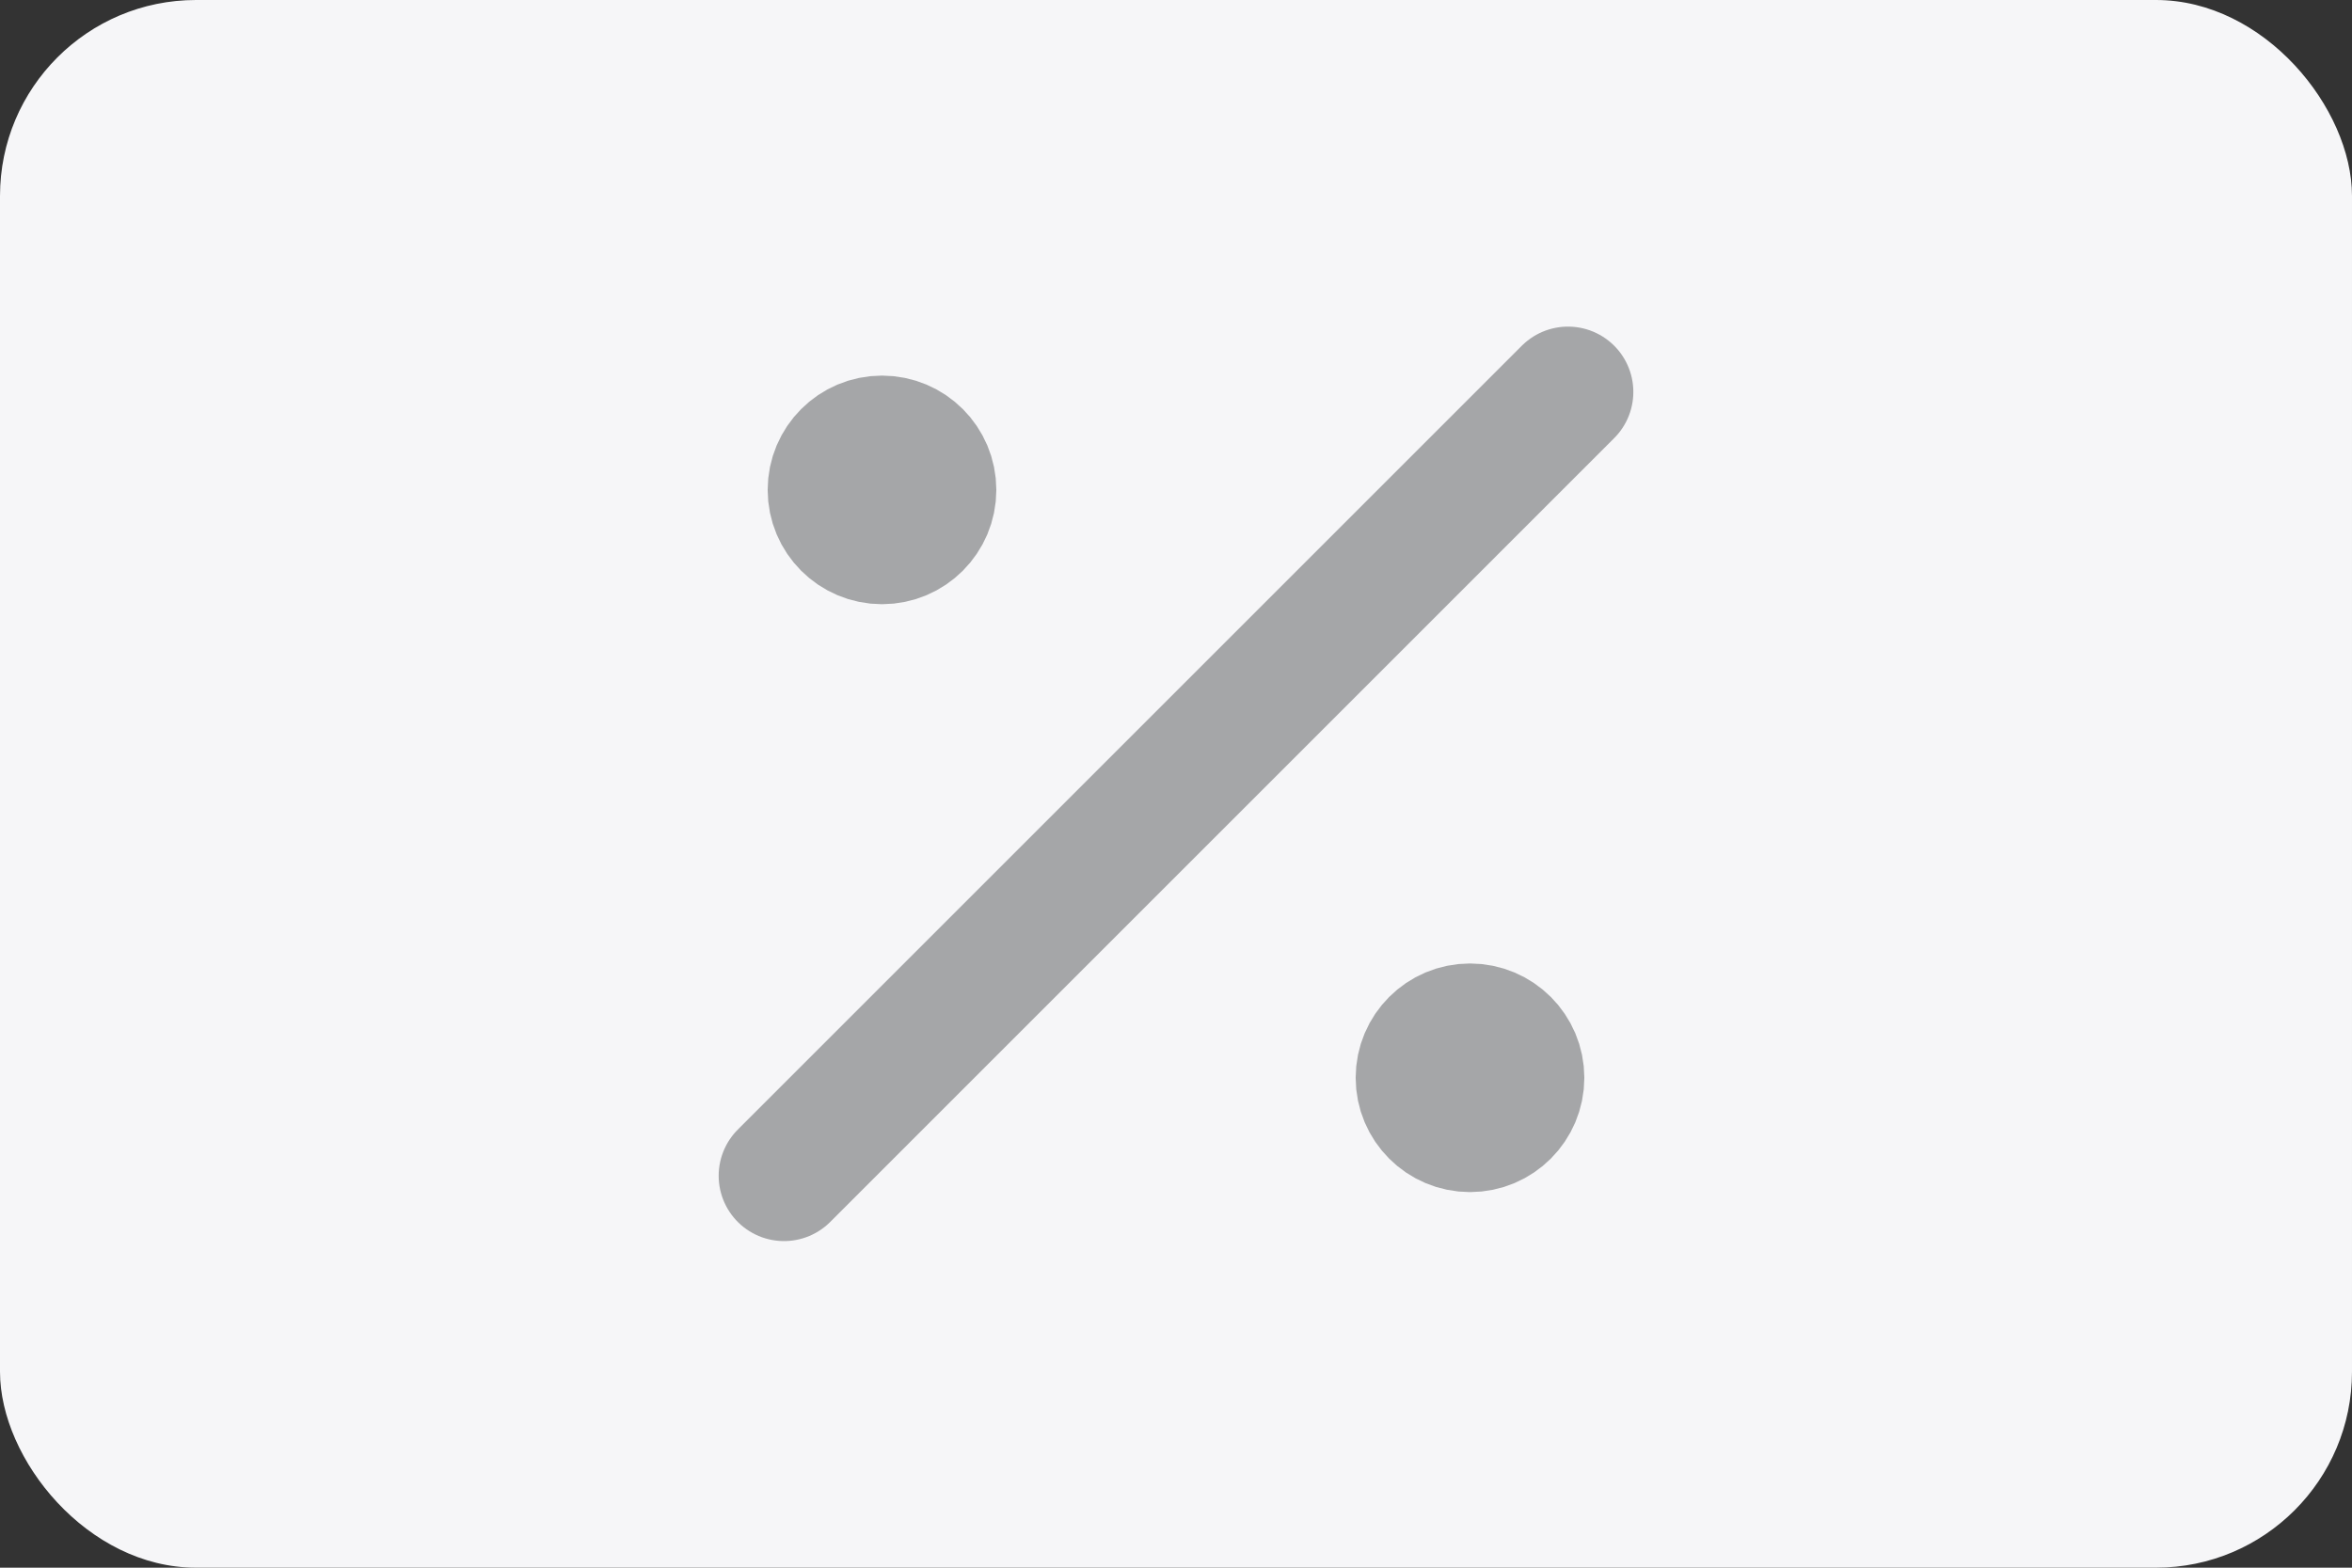
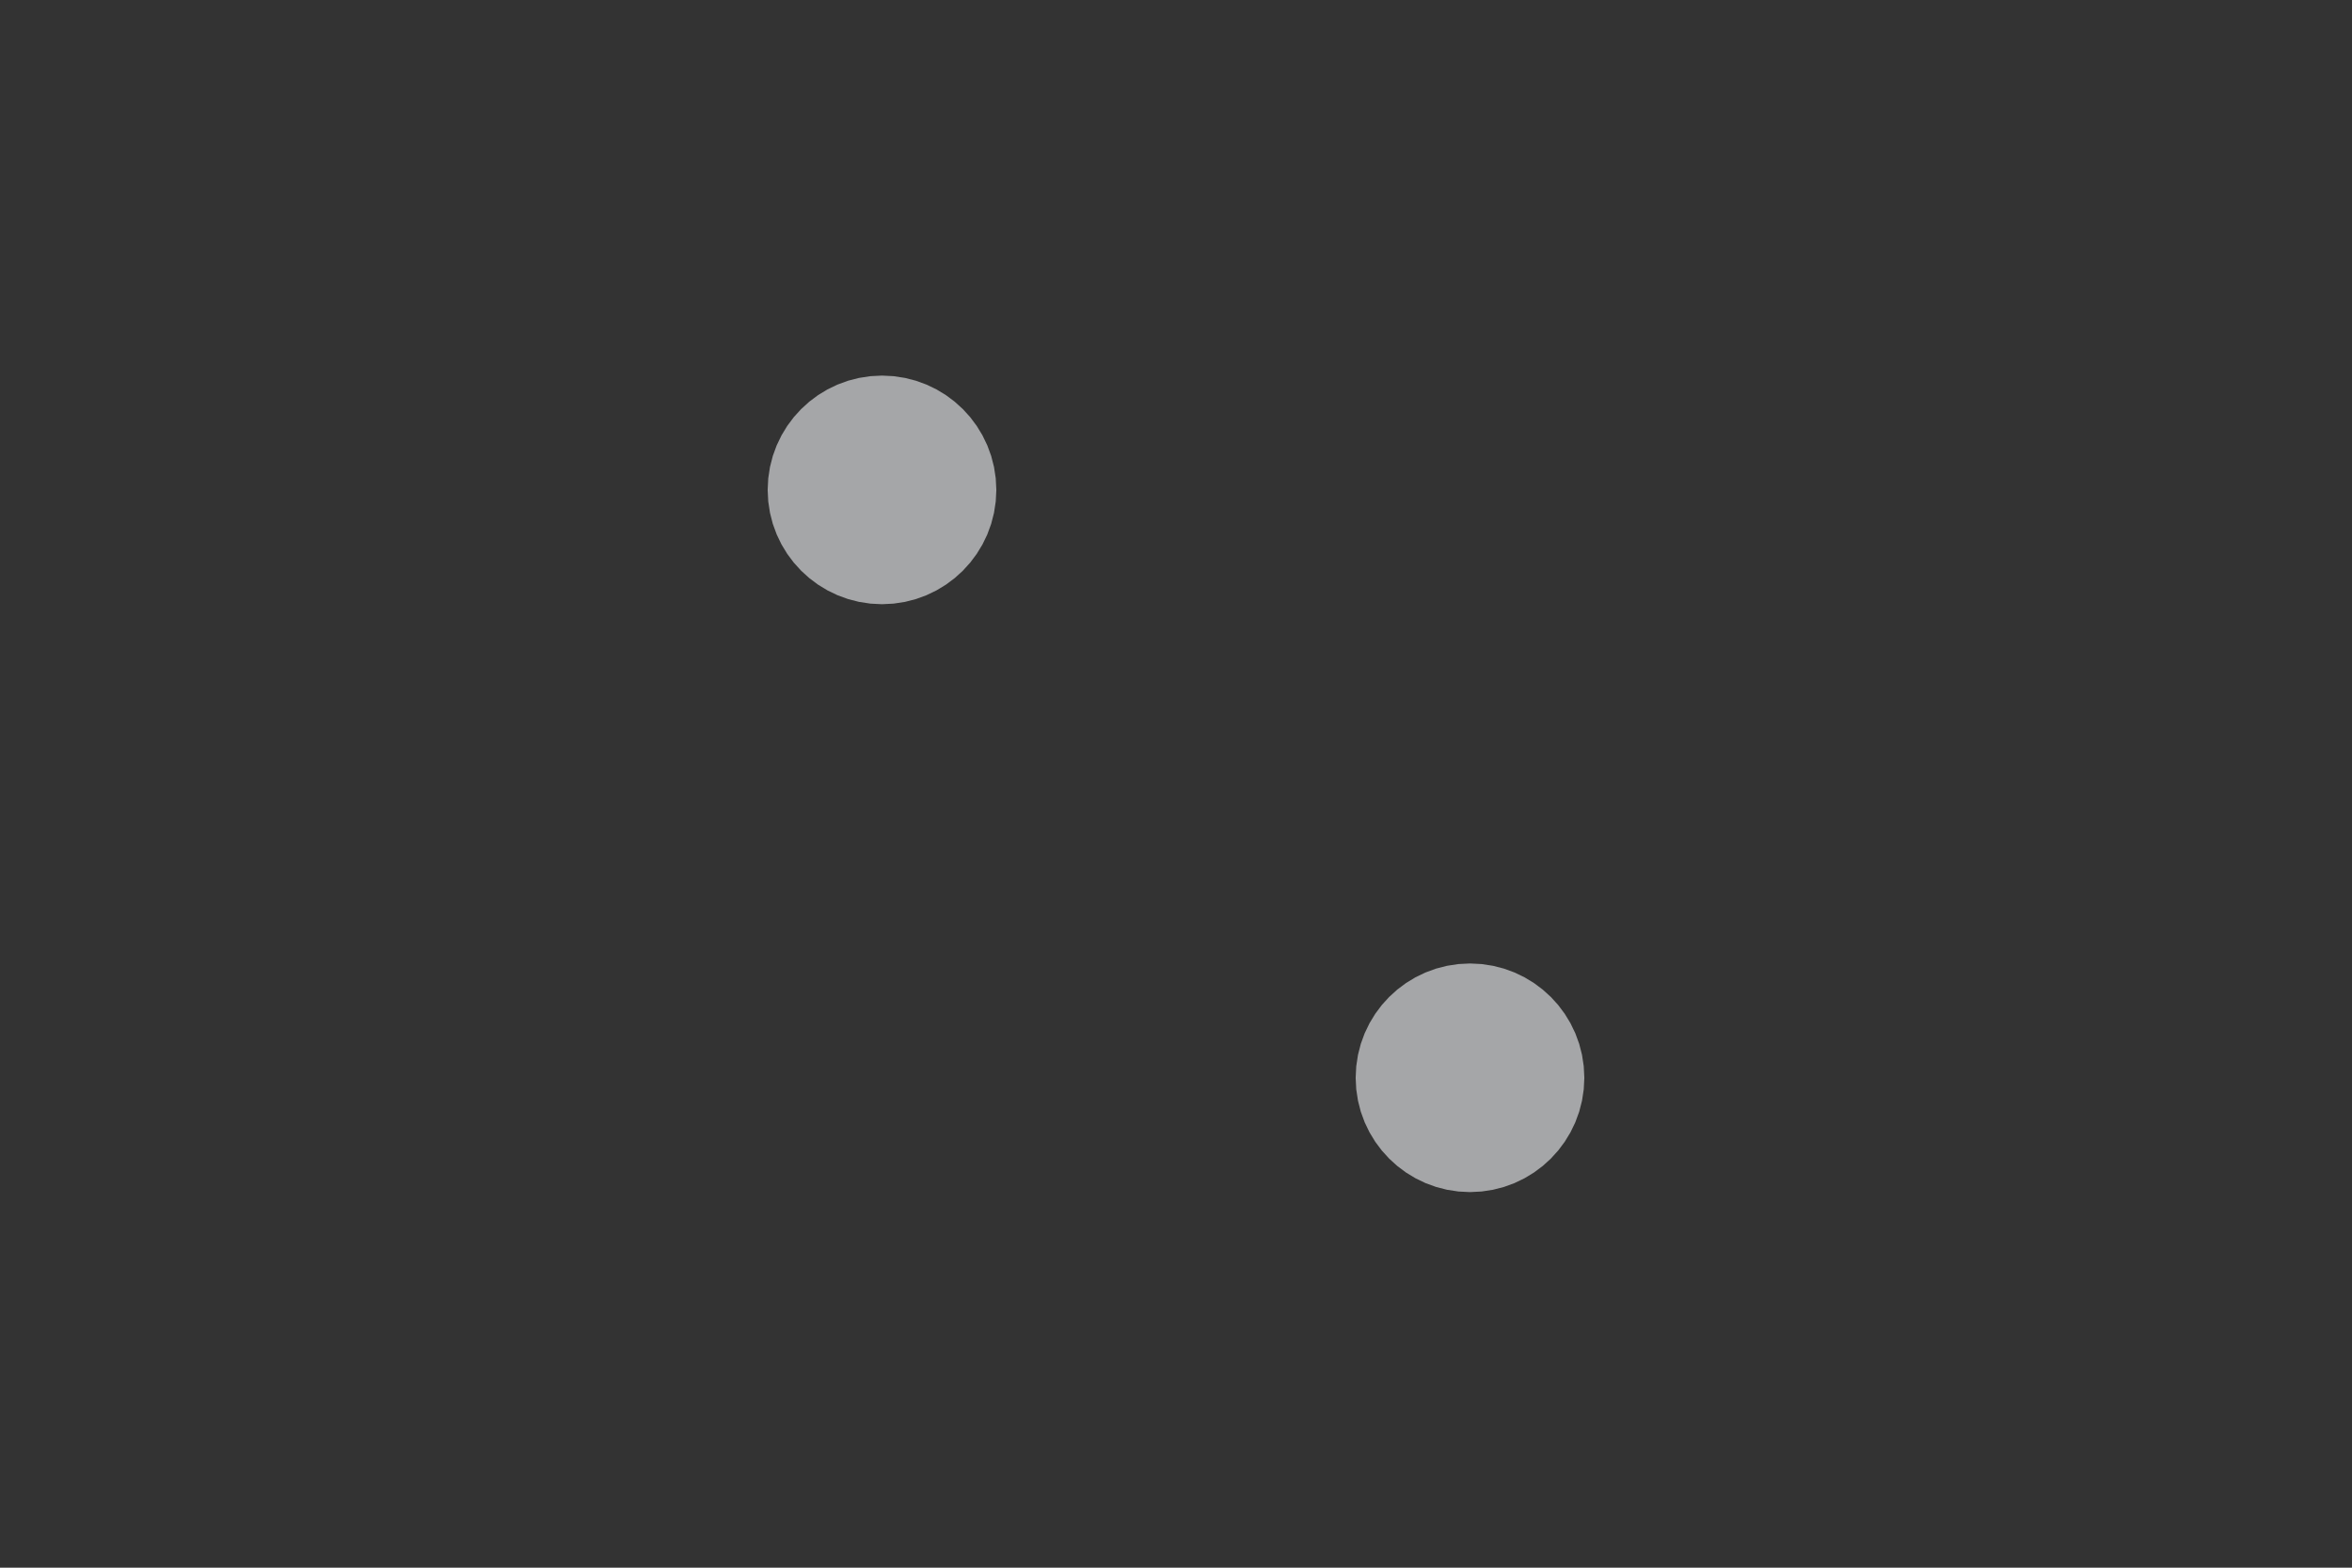
<svg xmlns="http://www.w3.org/2000/svg" width="36" height="24" viewBox="0 0 36 24" fill="none">
  <rect x="0" y="0" width="36" height="24" fill="#333333" stroke="none" />
-   <rect width="36" height="24" rx="3" fill="#F6F6F8" />
-   <path d="M13.5 7.5H13.515M22.5 16.5H22.515M24 6L12 18M14.25 7.5C14.25 7.914 13.914 8.25 13.5 8.25C13.086 8.25 12.75 7.914 12.75 7.5C12.75 7.086 13.086 6.75 13.5 6.75C13.914 6.75 14.25 7.086 14.25 7.5ZM23.25 16.5C23.25 16.914 22.914 17.25 22.5 17.25C22.086 17.25 21.75 16.914 21.75 16.5C21.75 16.086 22.086 15.75 22.5 15.75C22.914 15.75 23.25 16.086 23.25 16.5Z" stroke="#A5A6A8" stroke-width="2" stroke-linecap="round" stroke-linejoin="round" />
+   <path d="M13.5 7.5H13.515M22.5 16.5H22.515M24 6M14.25 7.5C14.25 7.914 13.914 8.25 13.5 8.25C13.086 8.25 12.75 7.914 12.75 7.5C12.75 7.086 13.086 6.75 13.5 6.75C13.914 6.75 14.25 7.086 14.25 7.5ZM23.25 16.5C23.25 16.914 22.914 17.25 22.5 17.25C22.086 17.25 21.75 16.914 21.75 16.5C21.75 16.086 22.086 15.75 22.5 15.75C22.914 15.75 23.25 16.086 23.25 16.5Z" stroke="#A5A6A8" stroke-width="2" stroke-linecap="round" stroke-linejoin="round" />
</svg>